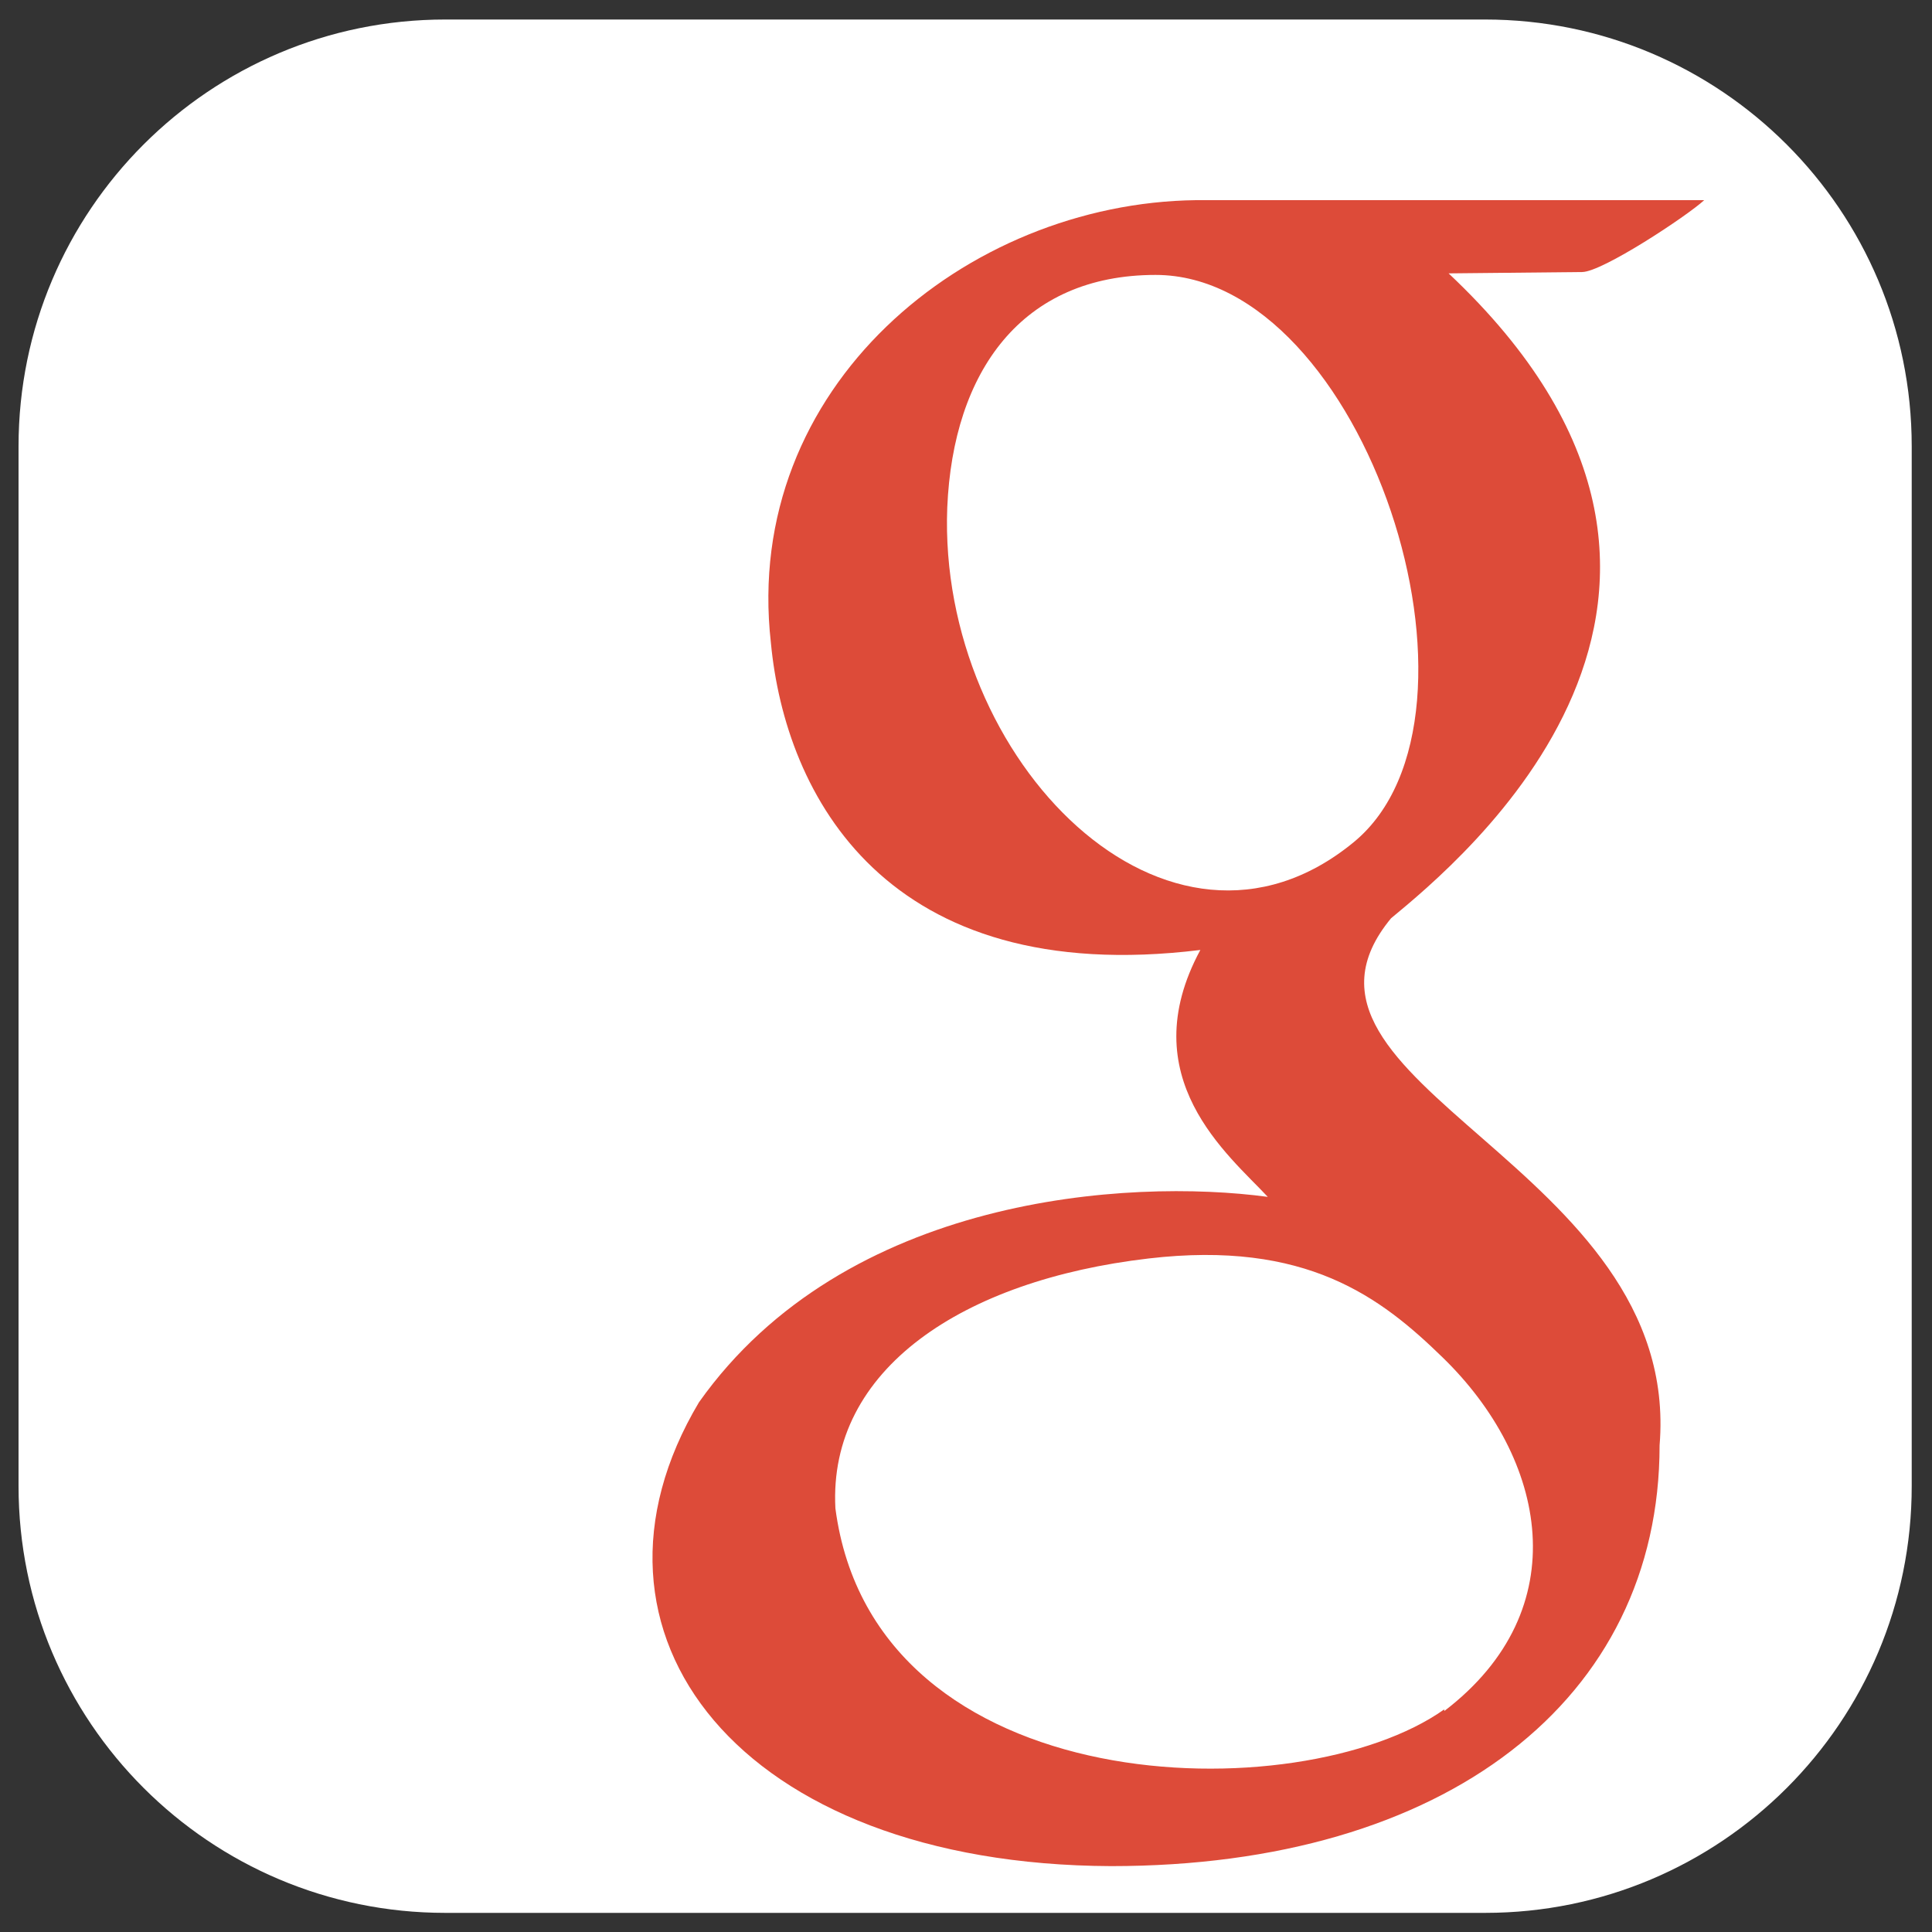
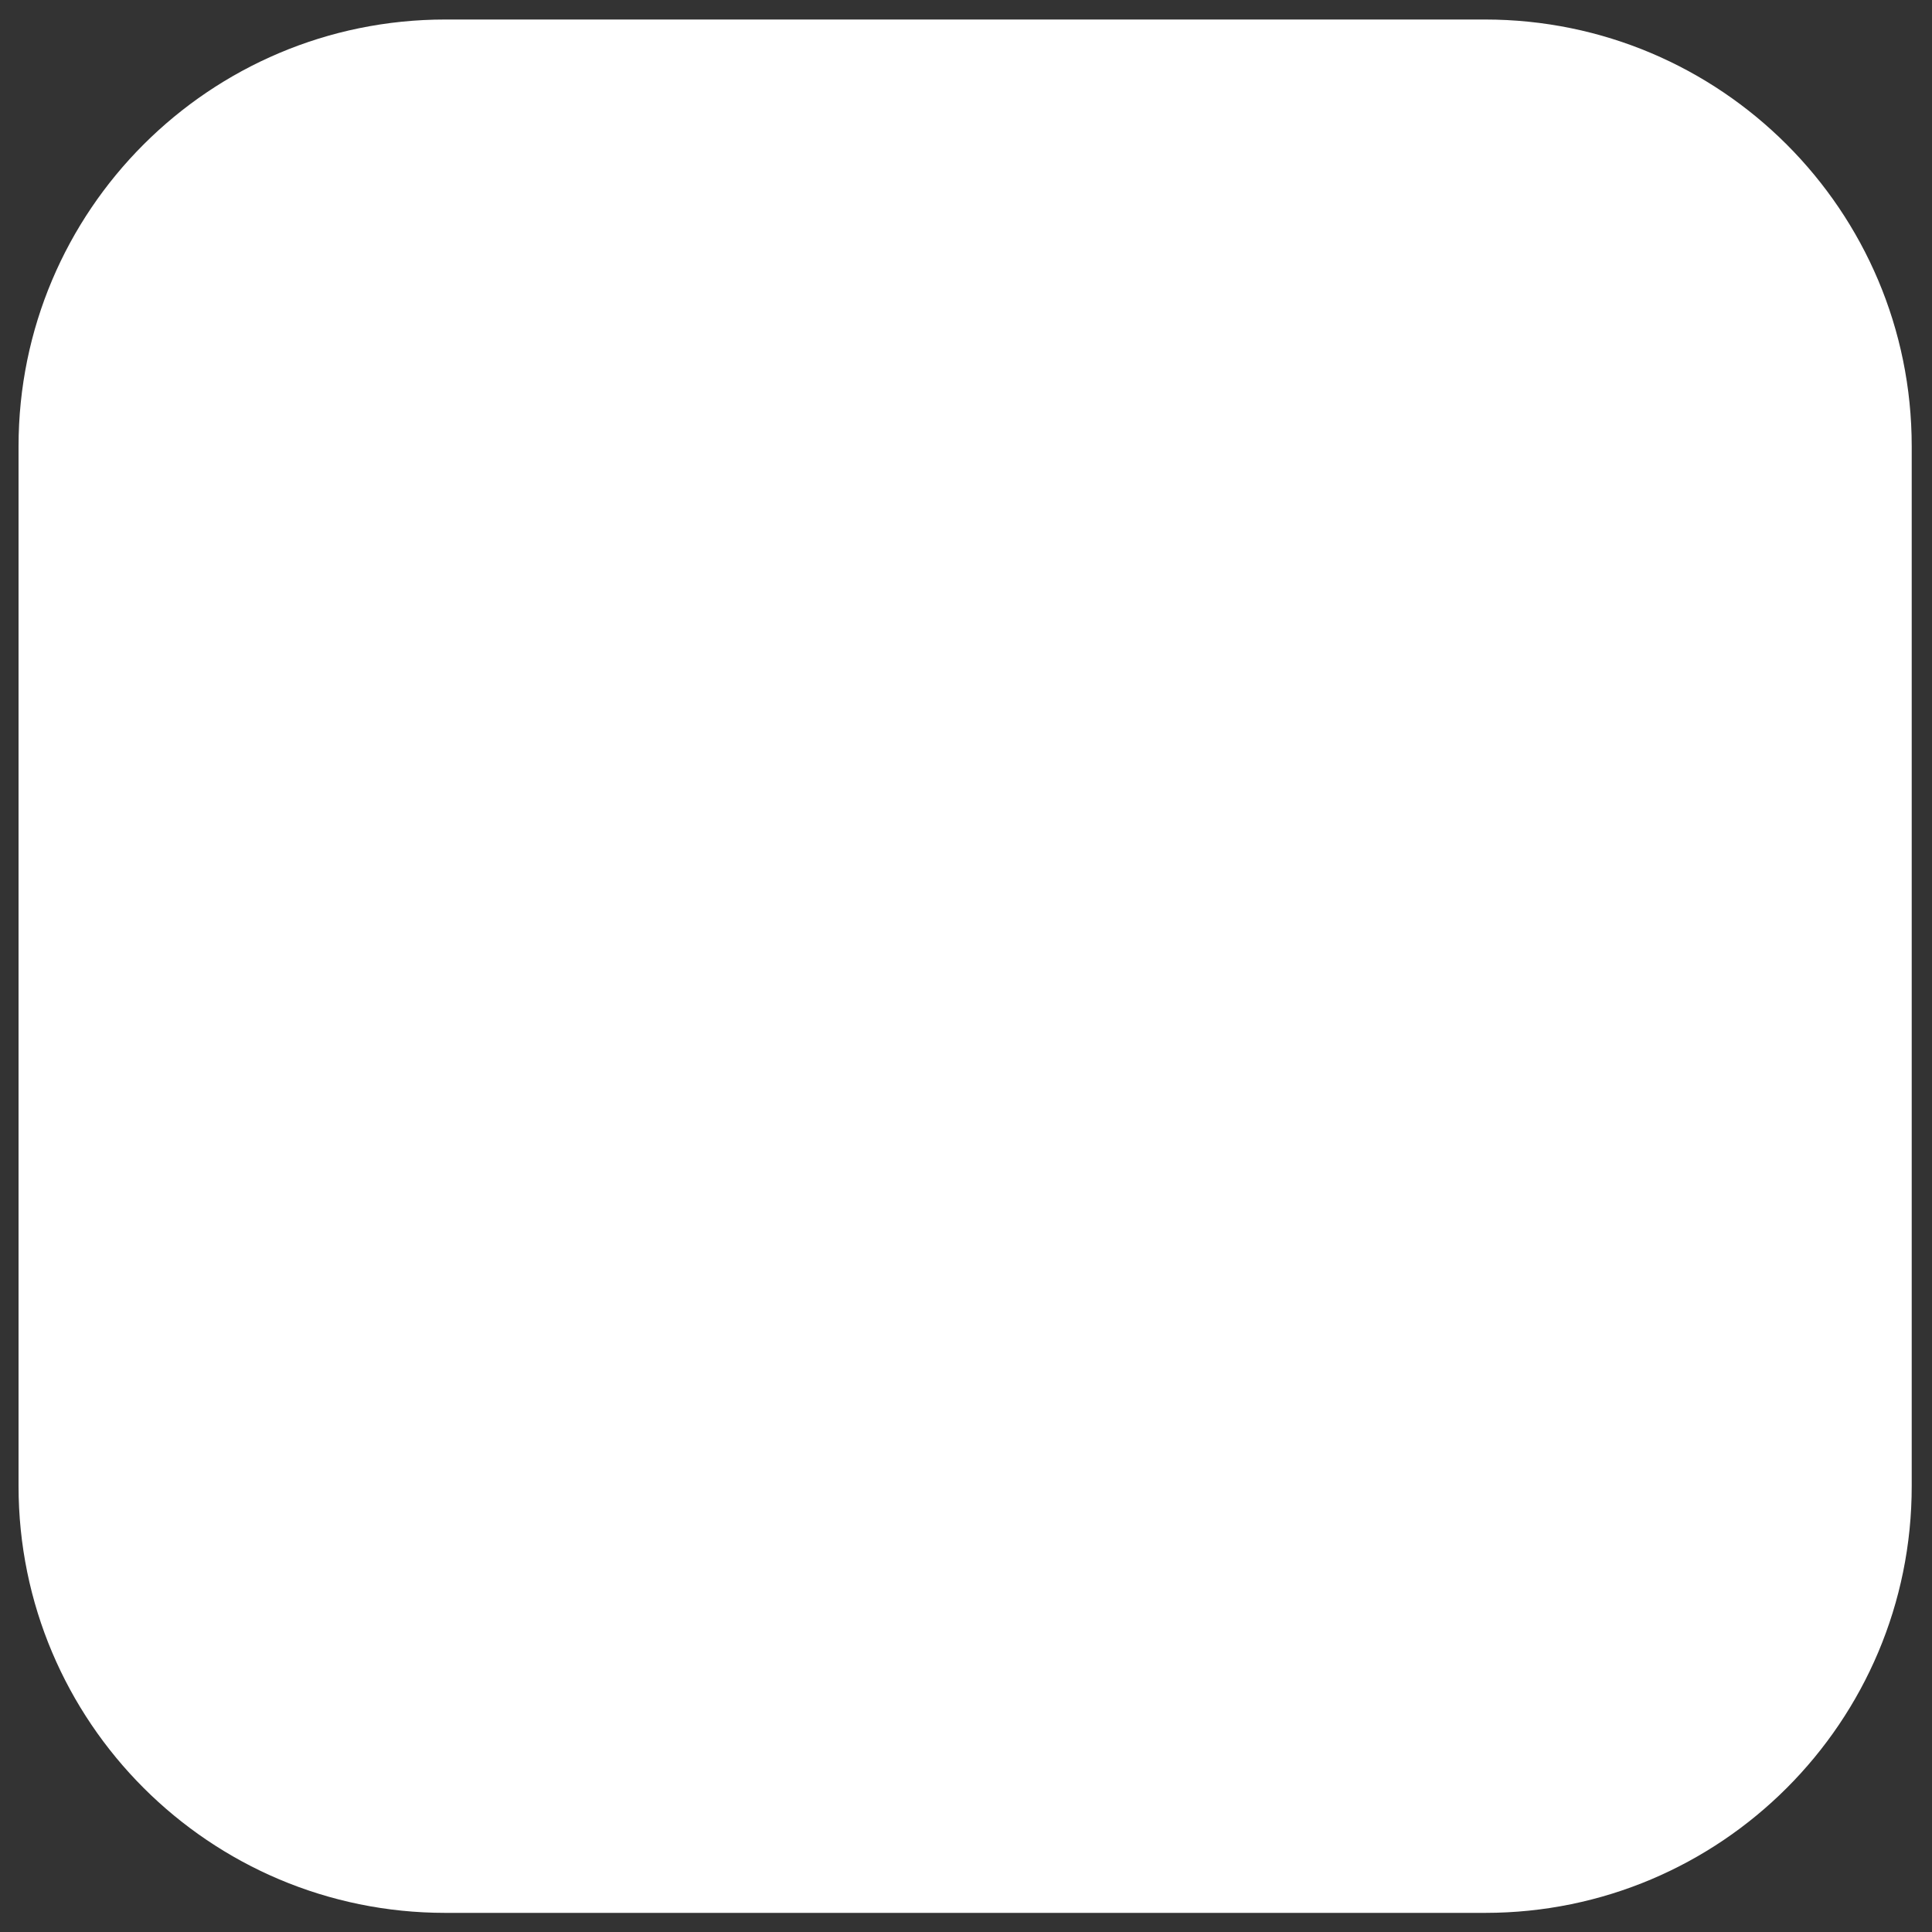
<svg xmlns="http://www.w3.org/2000/svg" version="1.1" id="圖層_1" x="0px" y="0px" viewBox="0 0 1000 1000" style="enable-background:new 0 0 1000 1000;" xml:space="preserve">
  <rect x="0" y="0" width="1000" height="1000" fill="#333333" stroke="none" />
  <style type="text/css">
	.st0{fill:#FFFFFF;}
	.st1{fill:#DD4B39;}
</style>
  <path class="st0" d="M768.7,990.1H230.5c-122,0-220.9-98.9-220.9-220.9V231c0-122,98.9-220.9,220.9-220.9h538.1  c122,0,220.9,98.9,220.9,220.9v538.1C989.6,891.2,890.7,990.1,768.7,990.1z" />
-   <path class="st1" d="M361.8,725.8c75.8-107,222.2-116,294.4-106.3c-20.1-21.6-70.6-61.7-34.9-127.8  C458.4,511.7,406.4,411.4,399,332.6C384.1,200.3,500,105.1,619,103.6h263.1c-8.9,8.2-52.8,37.2-63.2,37.2l-69.1,0.7  C926,307.3,755,446.3,720,475.3c-70.6,85.5,150.9,127.8,139,272.8c0,131.6-110.7,217.8-283.9,217.8  C382.6,965.1,290.4,845.5,361.8,725.8L361.8,725.8z M747.6,885.6c69.1-52.8,52.8-130.8-0.8-182.9c-32-31.2-70.6-60.9-152.4-51.3  c-95.9,11.2-165.8,57.2-162,129.3c20.1,153.1,240.8,156.8,315.1,104.1L747.6,885.6L747.6,885.6z M700.7,435.9  c79.5-65.4,5.9-293.6-102.6-293.6c-69.1,0-104.8,49.8-107.8,120.4C485.2,393.5,604.9,514.7,700.7,435.9z" />
</svg>